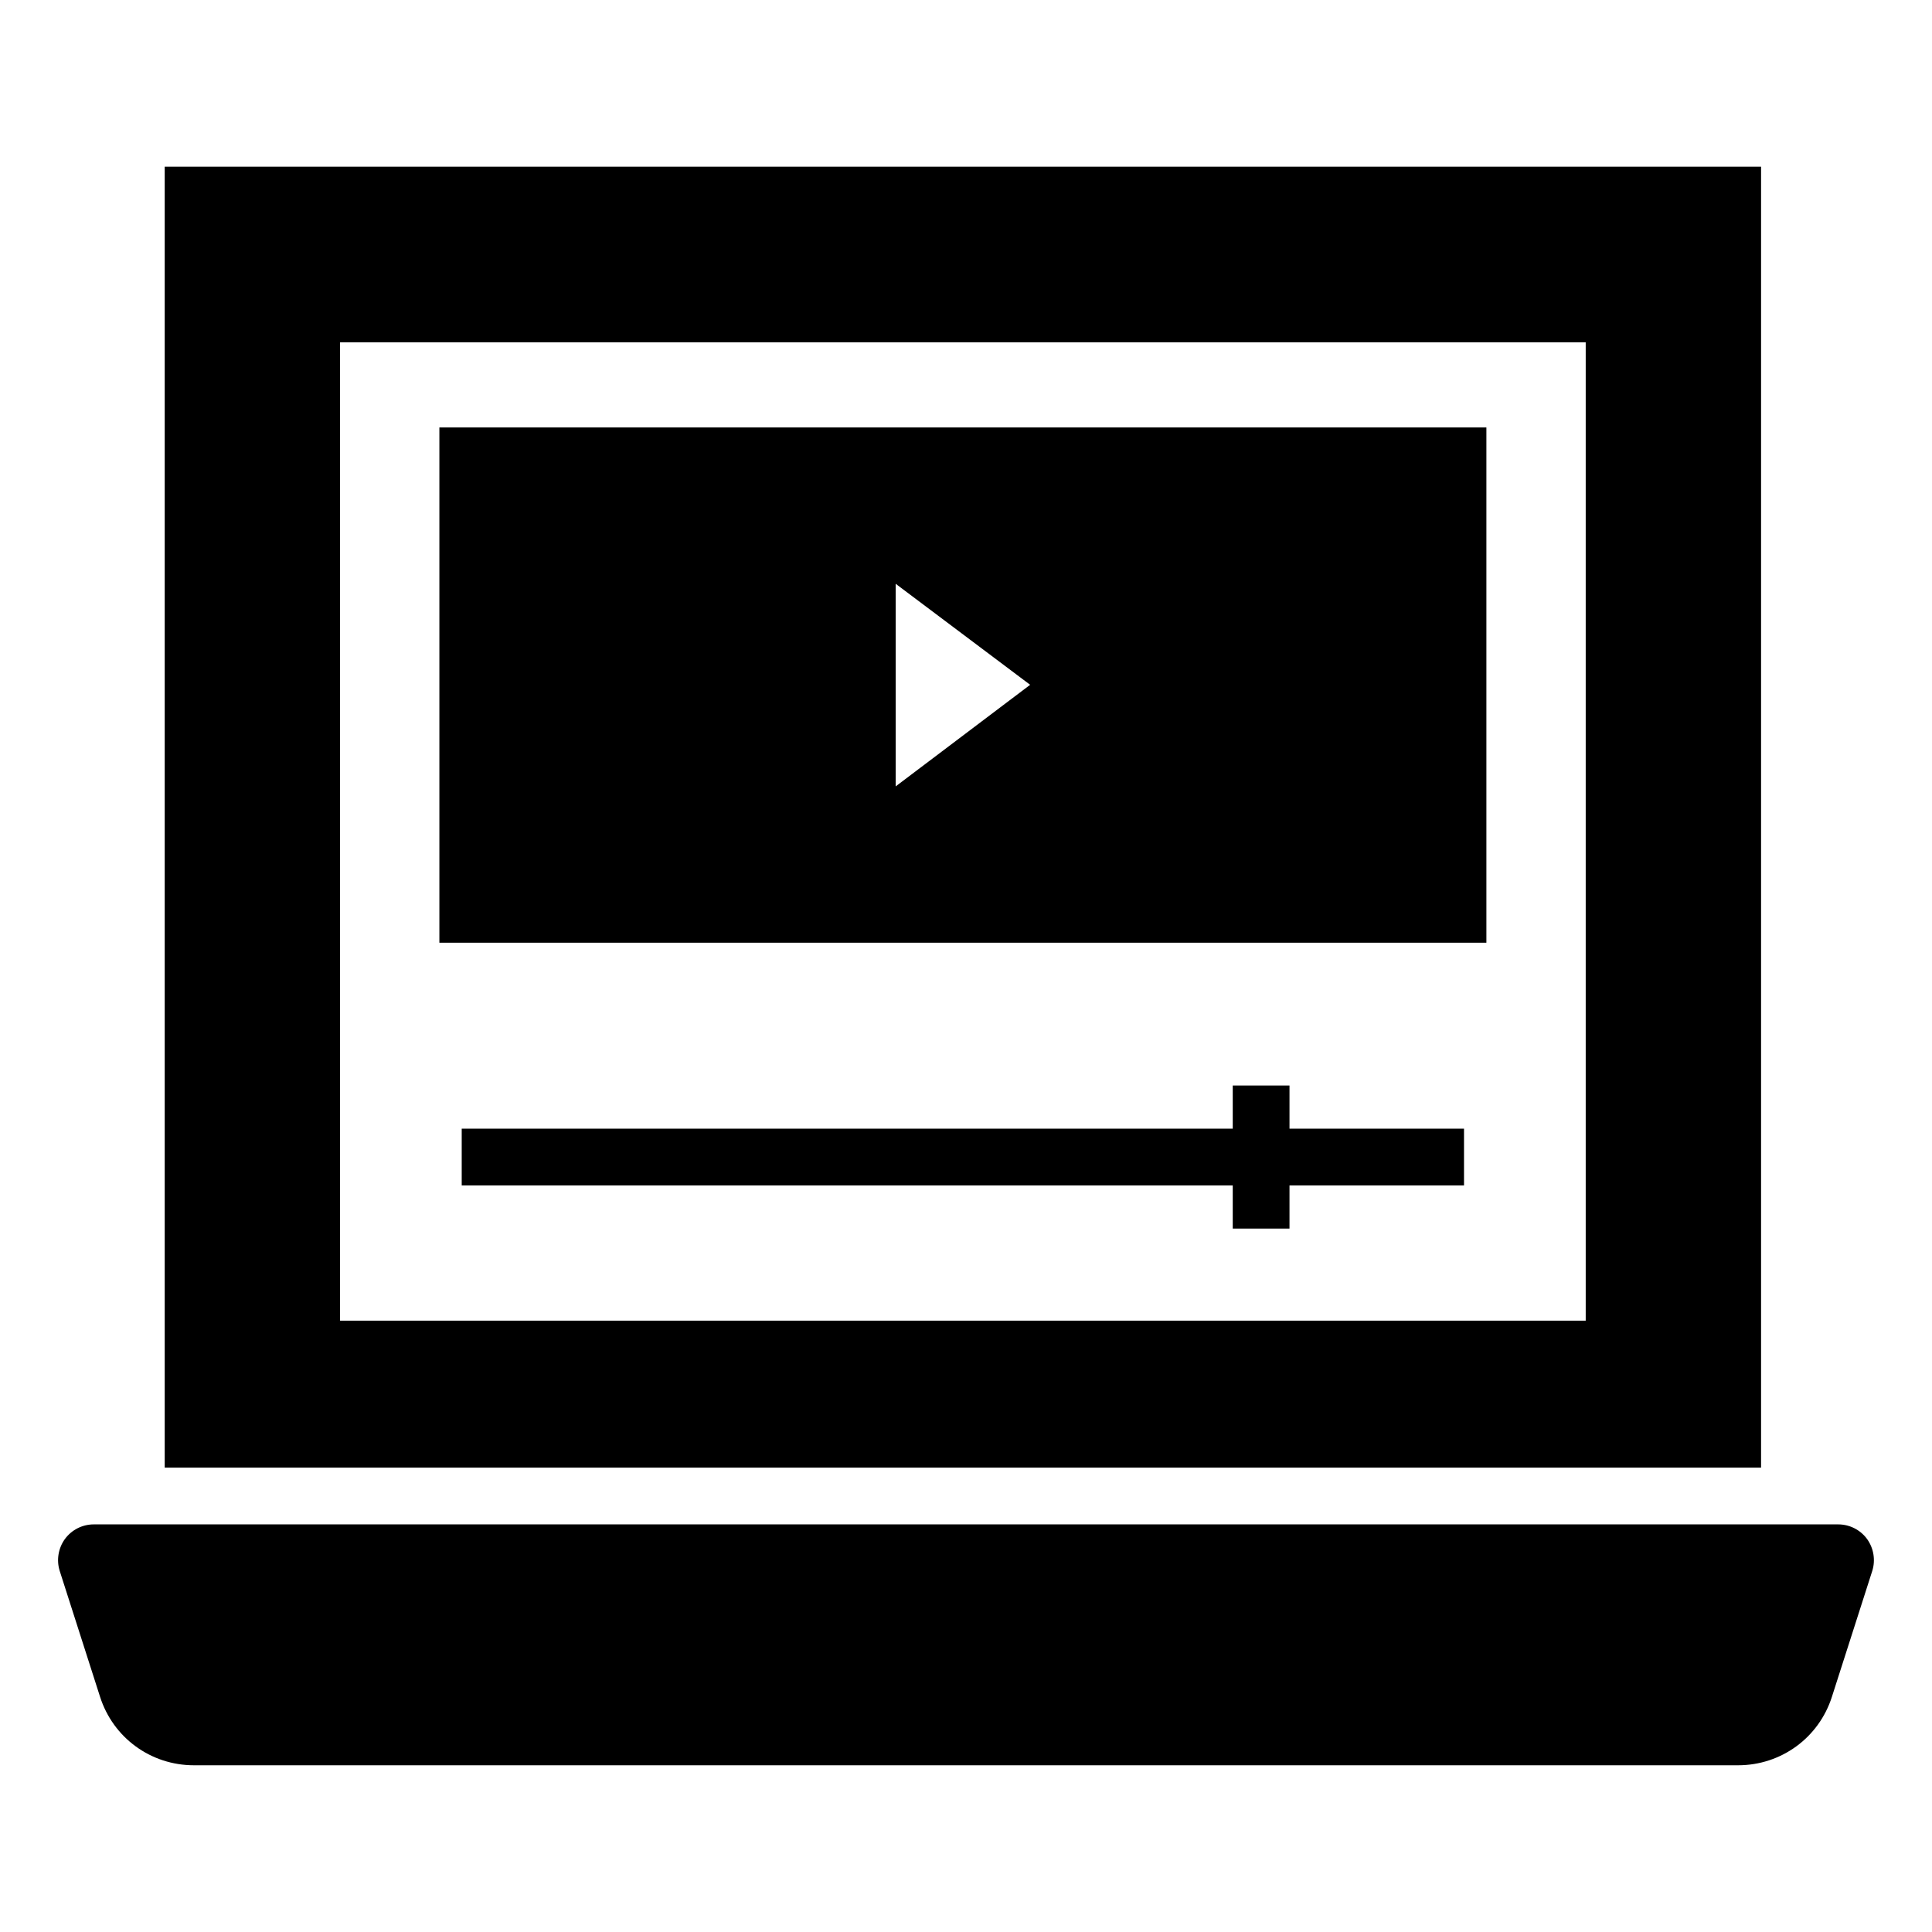
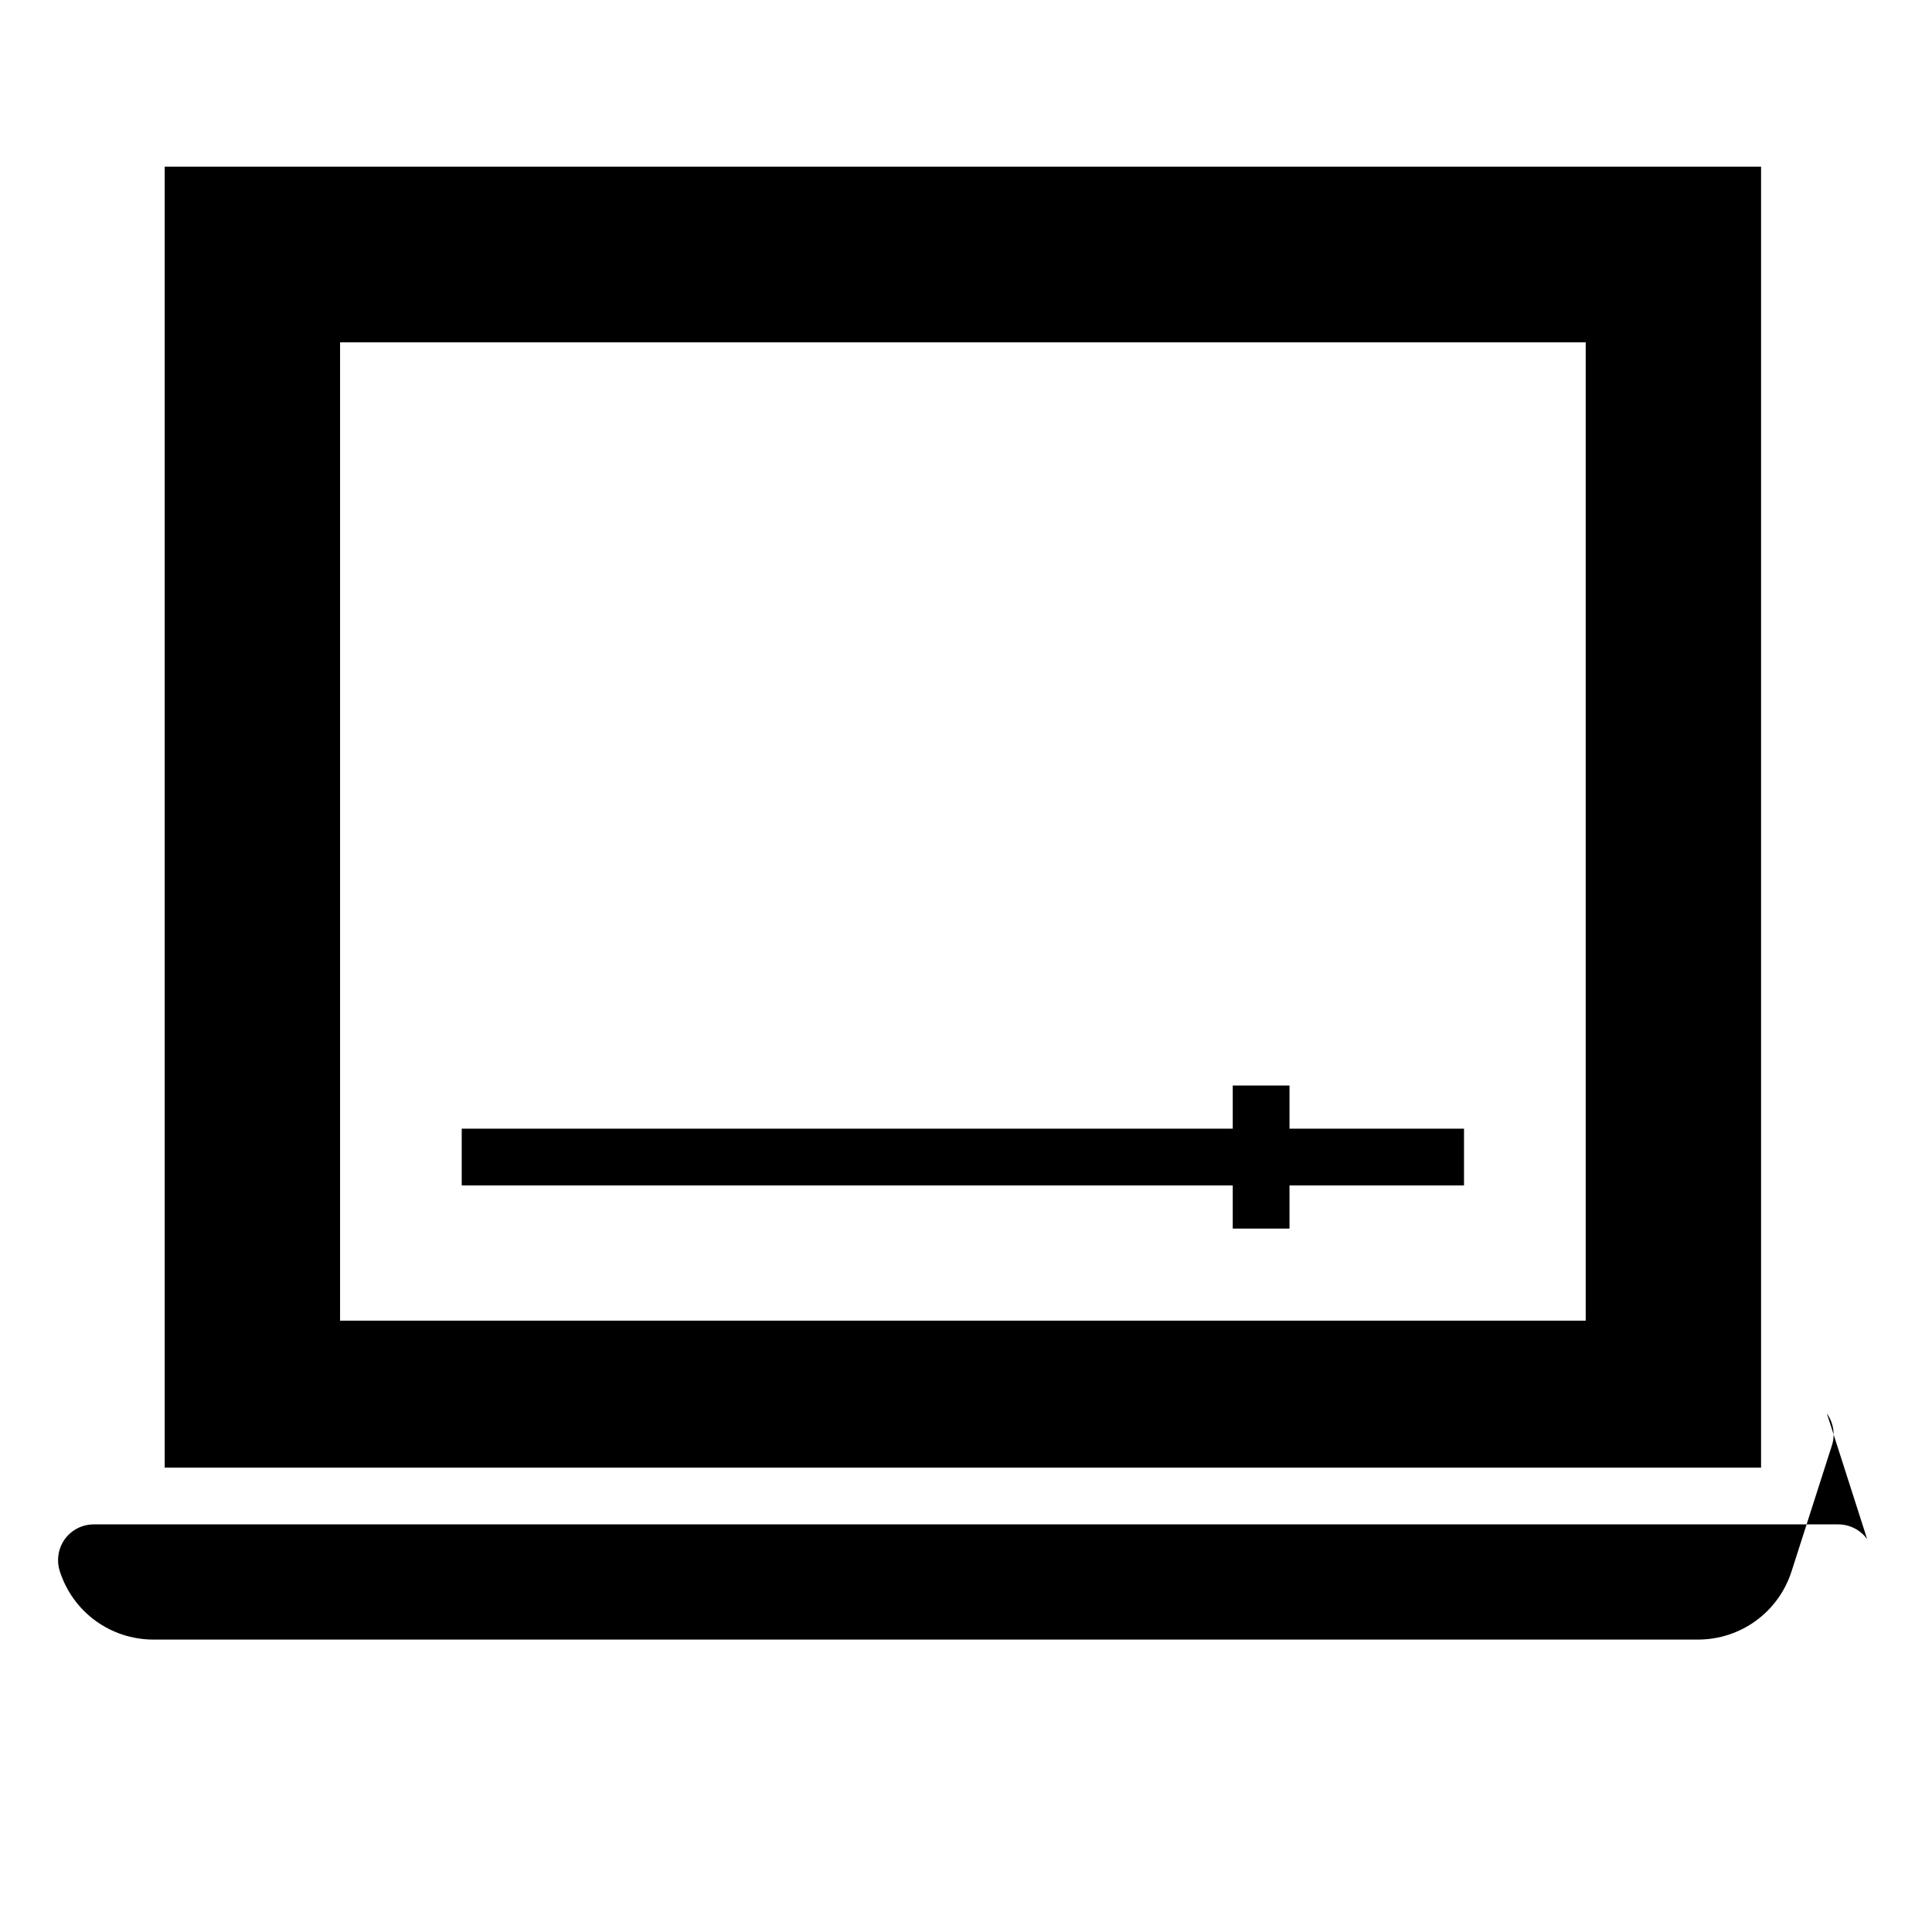
<svg xmlns="http://www.w3.org/2000/svg" fill="#000000" width="800px" height="800px" version="1.1" viewBox="144 144 512 512">
  <g>
-     <path d="m638.82 551.89c-1.805-2.481-4.664-3.91-7.672-3.91h-462.3c-3.008 0-5.867 1.43-7.672 3.91-1.727 2.406-2.254 5.562-1.352 8.422l10.676 33.309c3.461 10.902 13.461 18.195 24.891 18.195h409.21c11.43 0 21.43-7.293 24.891-18.195l10.676-33.309c0.902-2.859 0.375-6.016-1.352-8.422z" />
+     <path d="m638.82 551.89c-1.805-2.481-4.664-3.91-7.672-3.91h-462.3c-3.008 0-5.867 1.43-7.672 3.91-1.727 2.406-2.254 5.562-1.352 8.422c3.461 10.902 13.461 18.195 24.891 18.195h409.21c11.43 0 21.43-7.293 24.891-18.195l10.676-33.309c0.902-2.859 0.375-6.016-1.352-8.422z" />
    <path d="m610.7 188.17h-423.05v344.77h423.05zm-46.469 305.82h-330.11v-259.27h330.11z" />
-     <path d="m537.91 257.28h-277.47v136.55h277.47zm-156.55 95.121v-53.691l35.641 26.77z" />
    <path d="m485.73 431.67h-15.039v11.438h-204.33v15.039h204.33v11.438h15.039v-11.438h46.25v-15.039h-46.25z" />
  </g>
</svg>